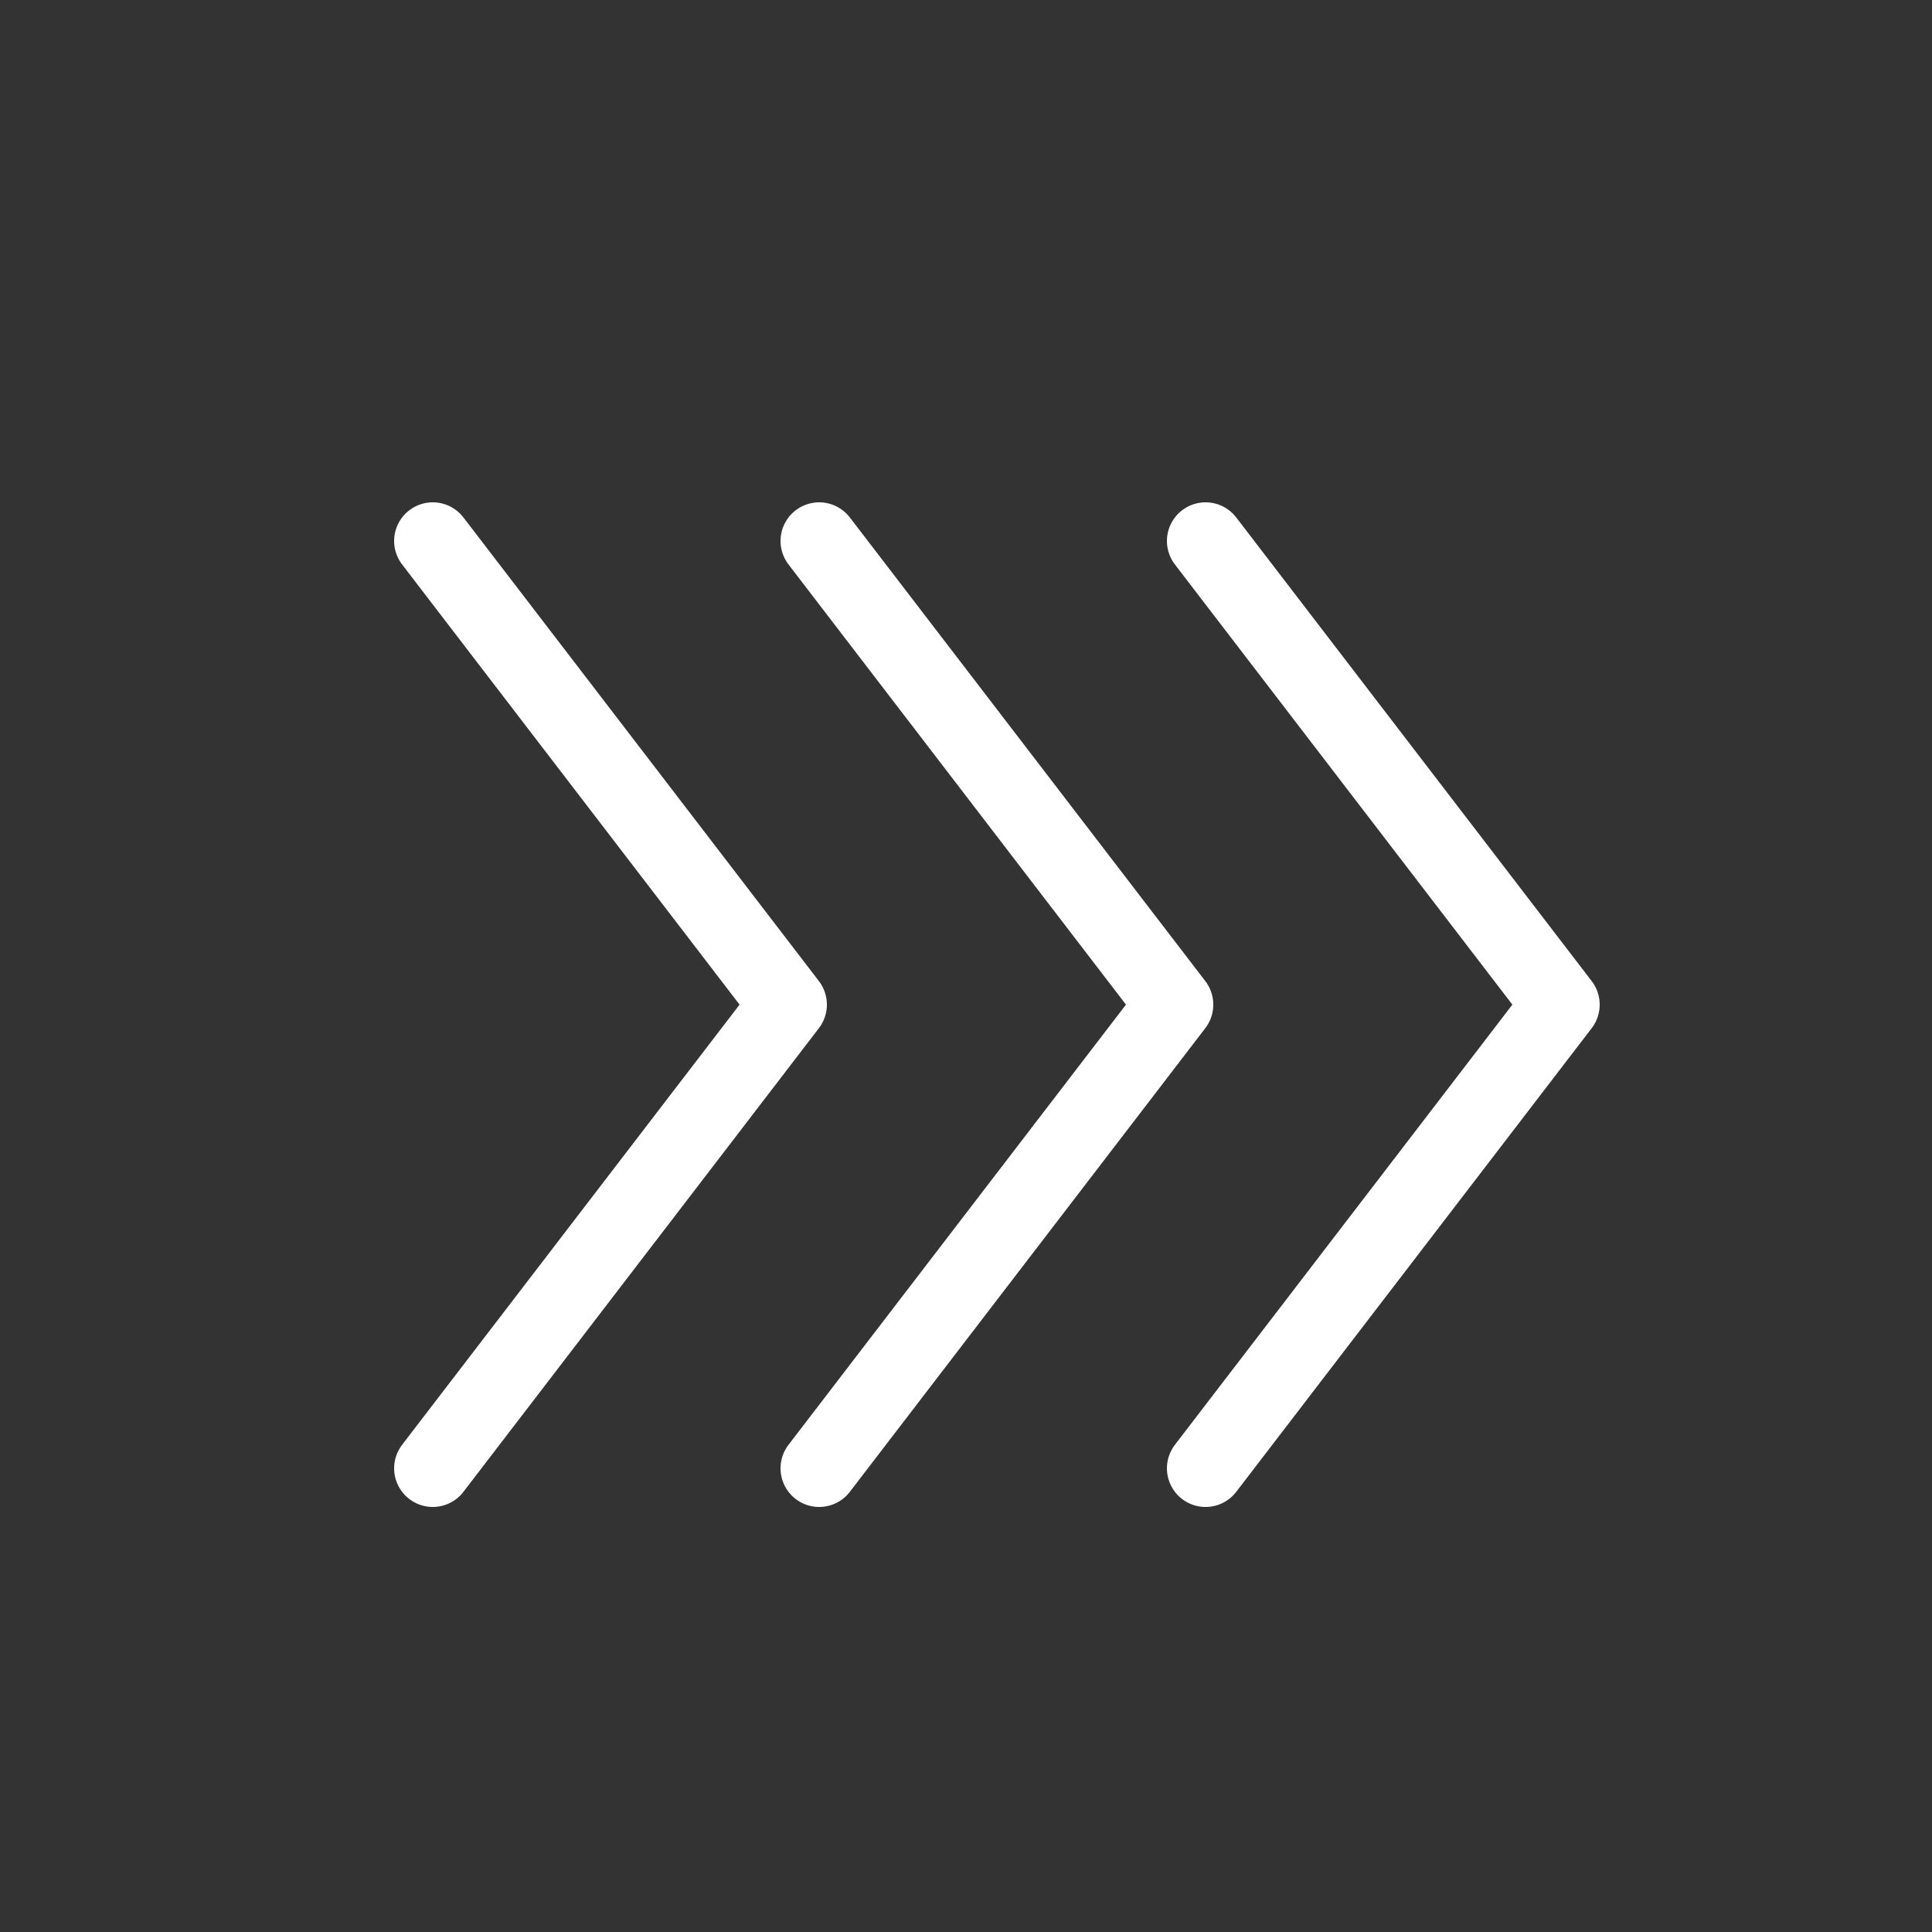
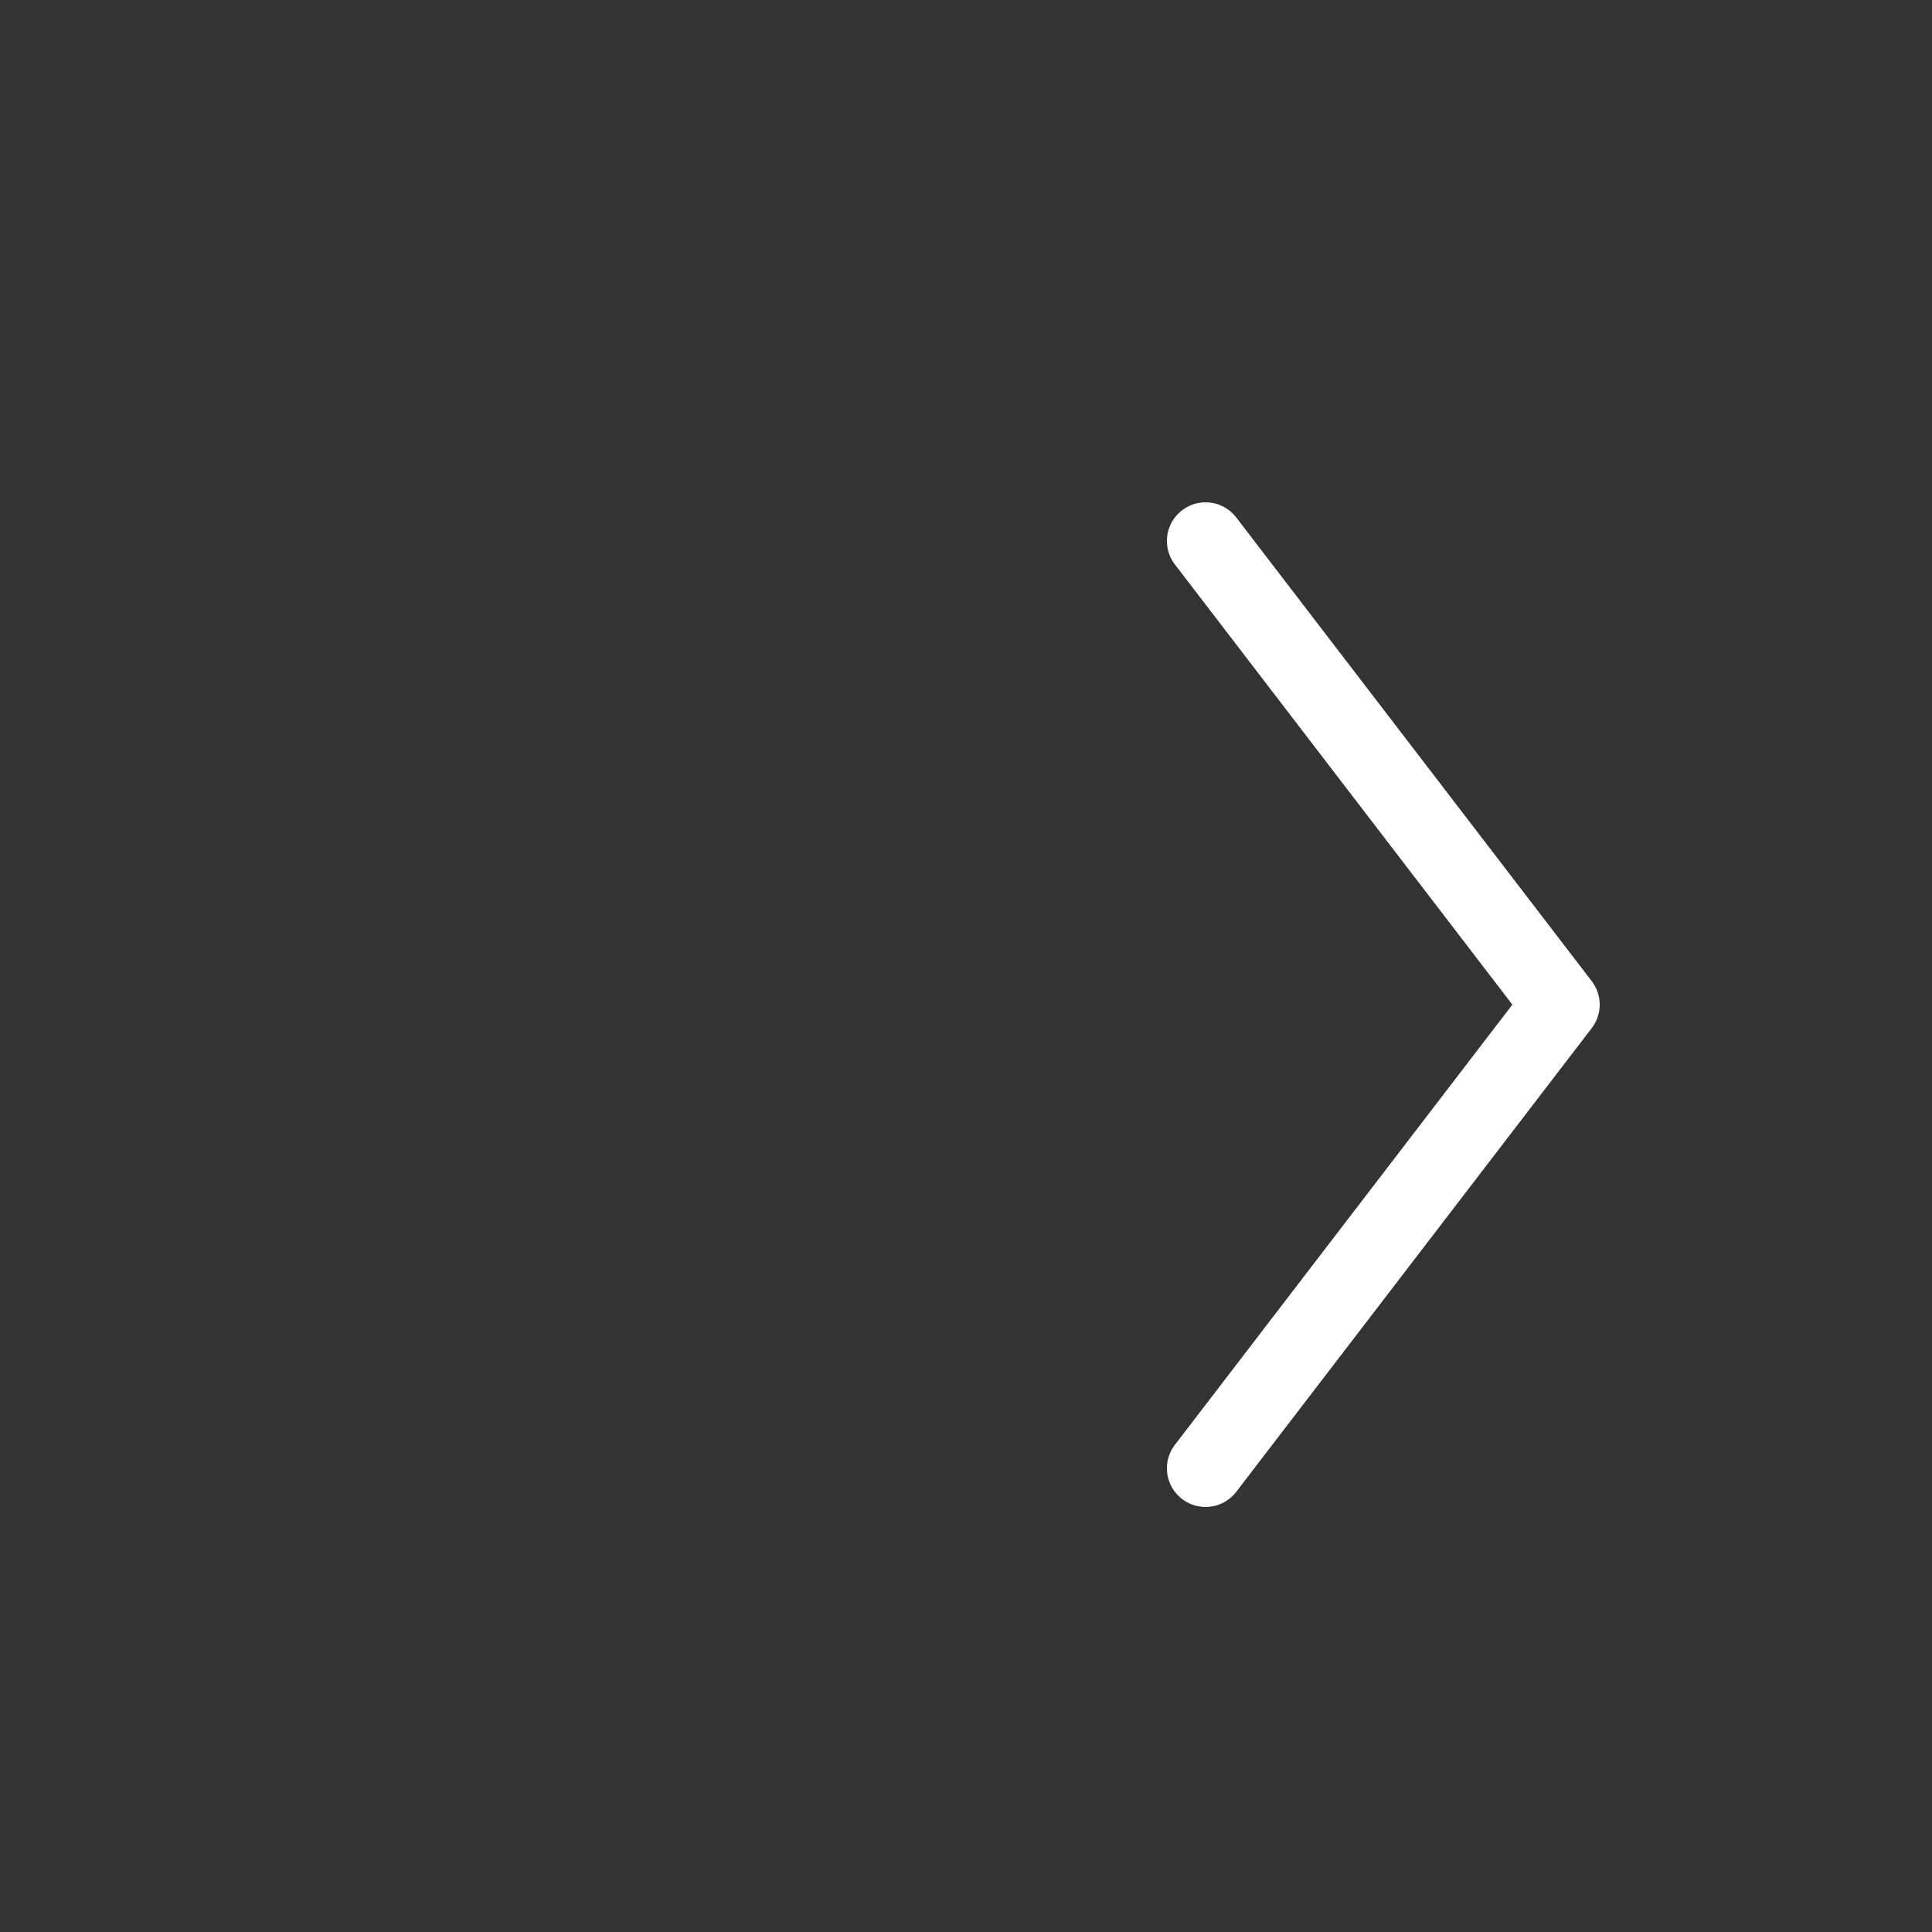
<svg xmlns="http://www.w3.org/2000/svg" version="1.1" x="0px" y="0px" viewBox="0 0 50 50" xml:space="preserve">
  <rect x="0" y="0" width="50" height="50" fill="#333333" stroke="none" />
  <g id="Ebene_2" display="none">
    <rect x="0.2" y="0.2" display="inline" fill="#96B82C" width="49.8" height="49.8" />
  </g>
  <g id="Ebene_1">
-     <polygon fill="none" stroke="#FFFFFF" stroke-width="2" stroke-linecap="round" stroke-linejoin="round" stroke-miterlimit="10" points="   30.4,26 21.2,38 30.4,26 21.2,14  " />
    <polygon fill="none" stroke="#FFFFFF" stroke-width="2" stroke-linecap="round" stroke-linejoin="round" stroke-miterlimit="10" points="   40.4,26 31.2,38 40.4,26 31.2,14  " />
-     <polygon fill="none" stroke="#FFFFFF" stroke-width="2" stroke-linecap="round" stroke-linejoin="round" stroke-miterlimit="10" points="   20.4,26 11.2,38 20.4,26 11.2,14  " />
  </g>
  <g id="Ebene_1_Kopie" display="none">
    <polygon display="inline" fill="none" stroke="#96B82C" stroke-width="3" stroke-linecap="round" stroke-linejoin="round" stroke-miterlimit="10" points="   12.4,26 3.2,38 12.4,26 3.2,14  " />
  </g>
</svg>